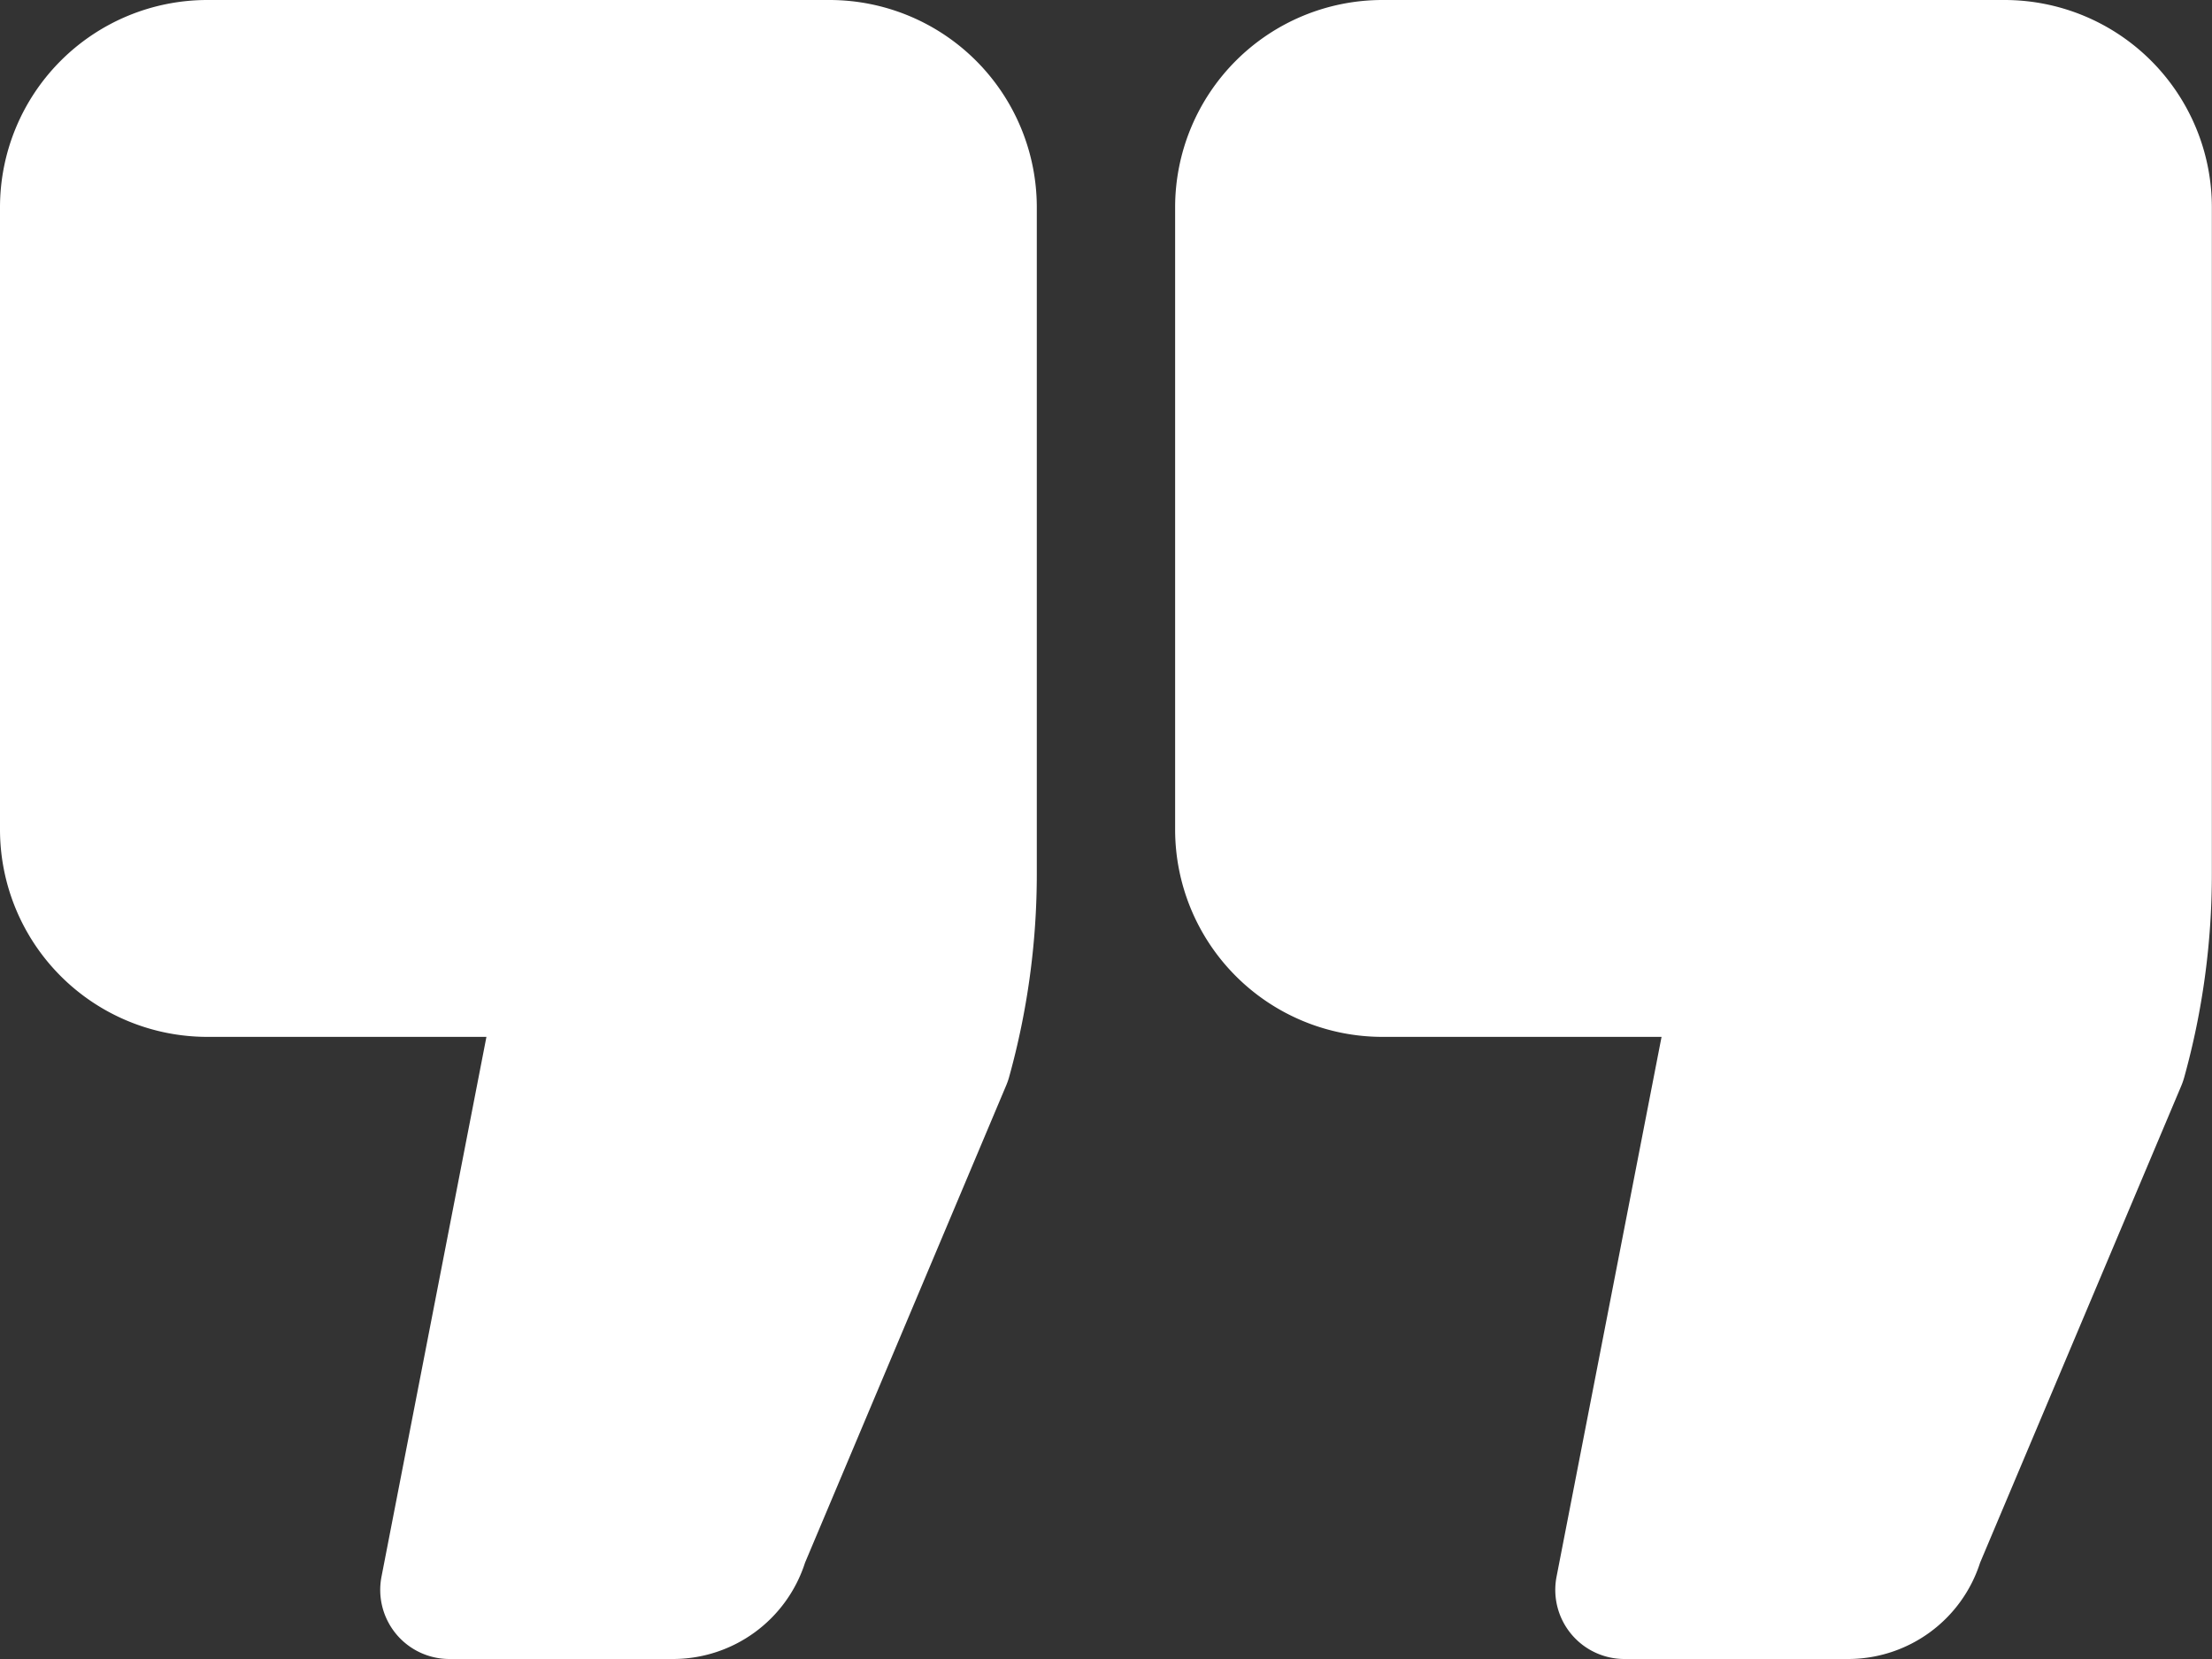
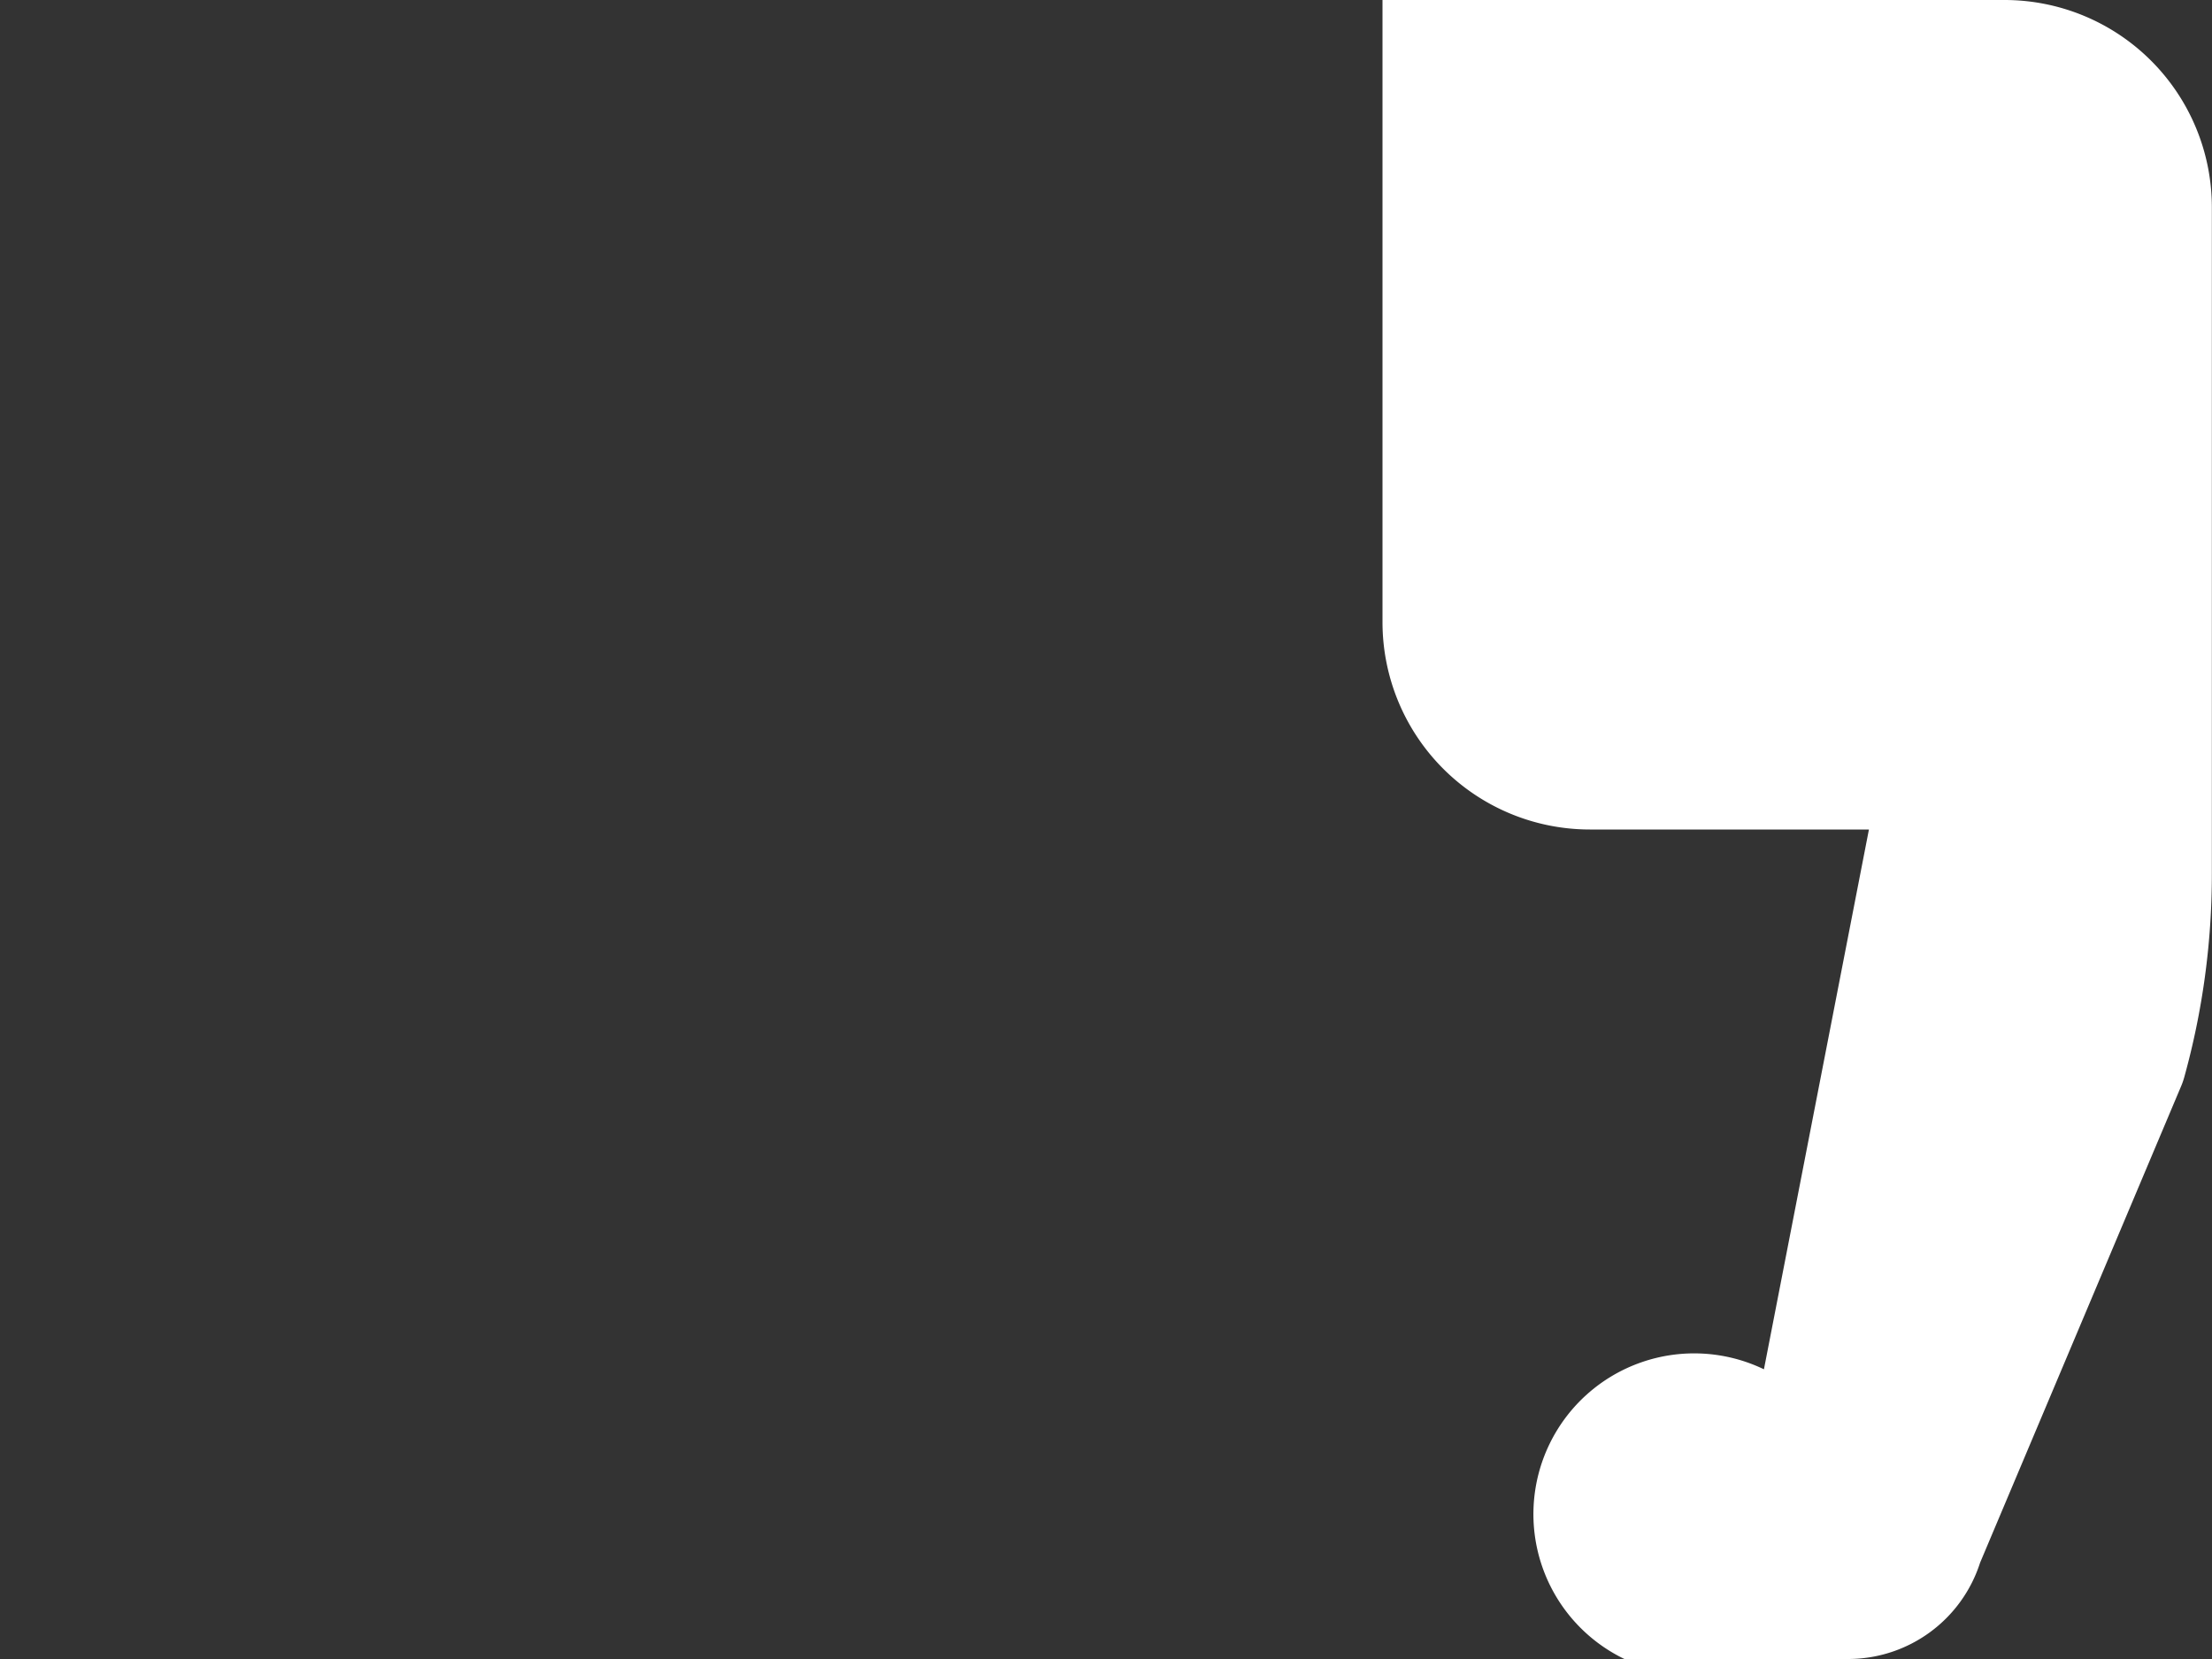
<svg xmlns="http://www.w3.org/2000/svg" width="32" height="24" viewBox="0 0 32 24">
  <rect x="0" y="0" width="32" height="24" fill="#333333" stroke="none" />
  <defs>
    <style>
      .cls-1 {
        fill: #fff;
      }
    </style>
  </defs>
  <g id="quote" transform="translate(0 -4)">
-     <path id="Tracé_6989" data-name="Tracé 6989" class="cls-1" d="M12,4H3A3,3,0,0,0,0,7v9a3,3,0,0,0,3,3H7.037L5.519,26.809A1,1,0,0,0,6.5,28H9.74a2.007,2.007,0,0,0,1.906-1.393L14.557,19.7a.987.987,0,0,0,.042-.121,10.983,10.983,0,0,0,.4-2.944V7a3,3,0,0,0-3-3Z" />
-     <path id="Tracé_6990" data-name="Tracé 6990" class="cls-1" d="M29,4H20a3,3,0,0,0-3,3v9a3,3,0,0,0,3,3h4.037l-1.519,7.809A1,1,0,0,0,23.5,28h3.24a2.006,2.006,0,0,0,1.905-1.393l2.911-6.9a1.077,1.077,0,0,0,.042-.121,10.993,10.993,0,0,0,.4-2.944V7a3,3,0,0,0-3-3Z" />
+     <path id="Tracé_6990" data-name="Tracé 6990" class="cls-1" d="M29,4H20v9a3,3,0,0,0,3,3h4.037l-1.519,7.809A1,1,0,0,0,23.5,28h3.24a2.006,2.006,0,0,0,1.905-1.393l2.911-6.9a1.077,1.077,0,0,0,.042-.121,10.993,10.993,0,0,0,.4-2.944V7a3,3,0,0,0-3-3Z" />
  </g>
</svg>